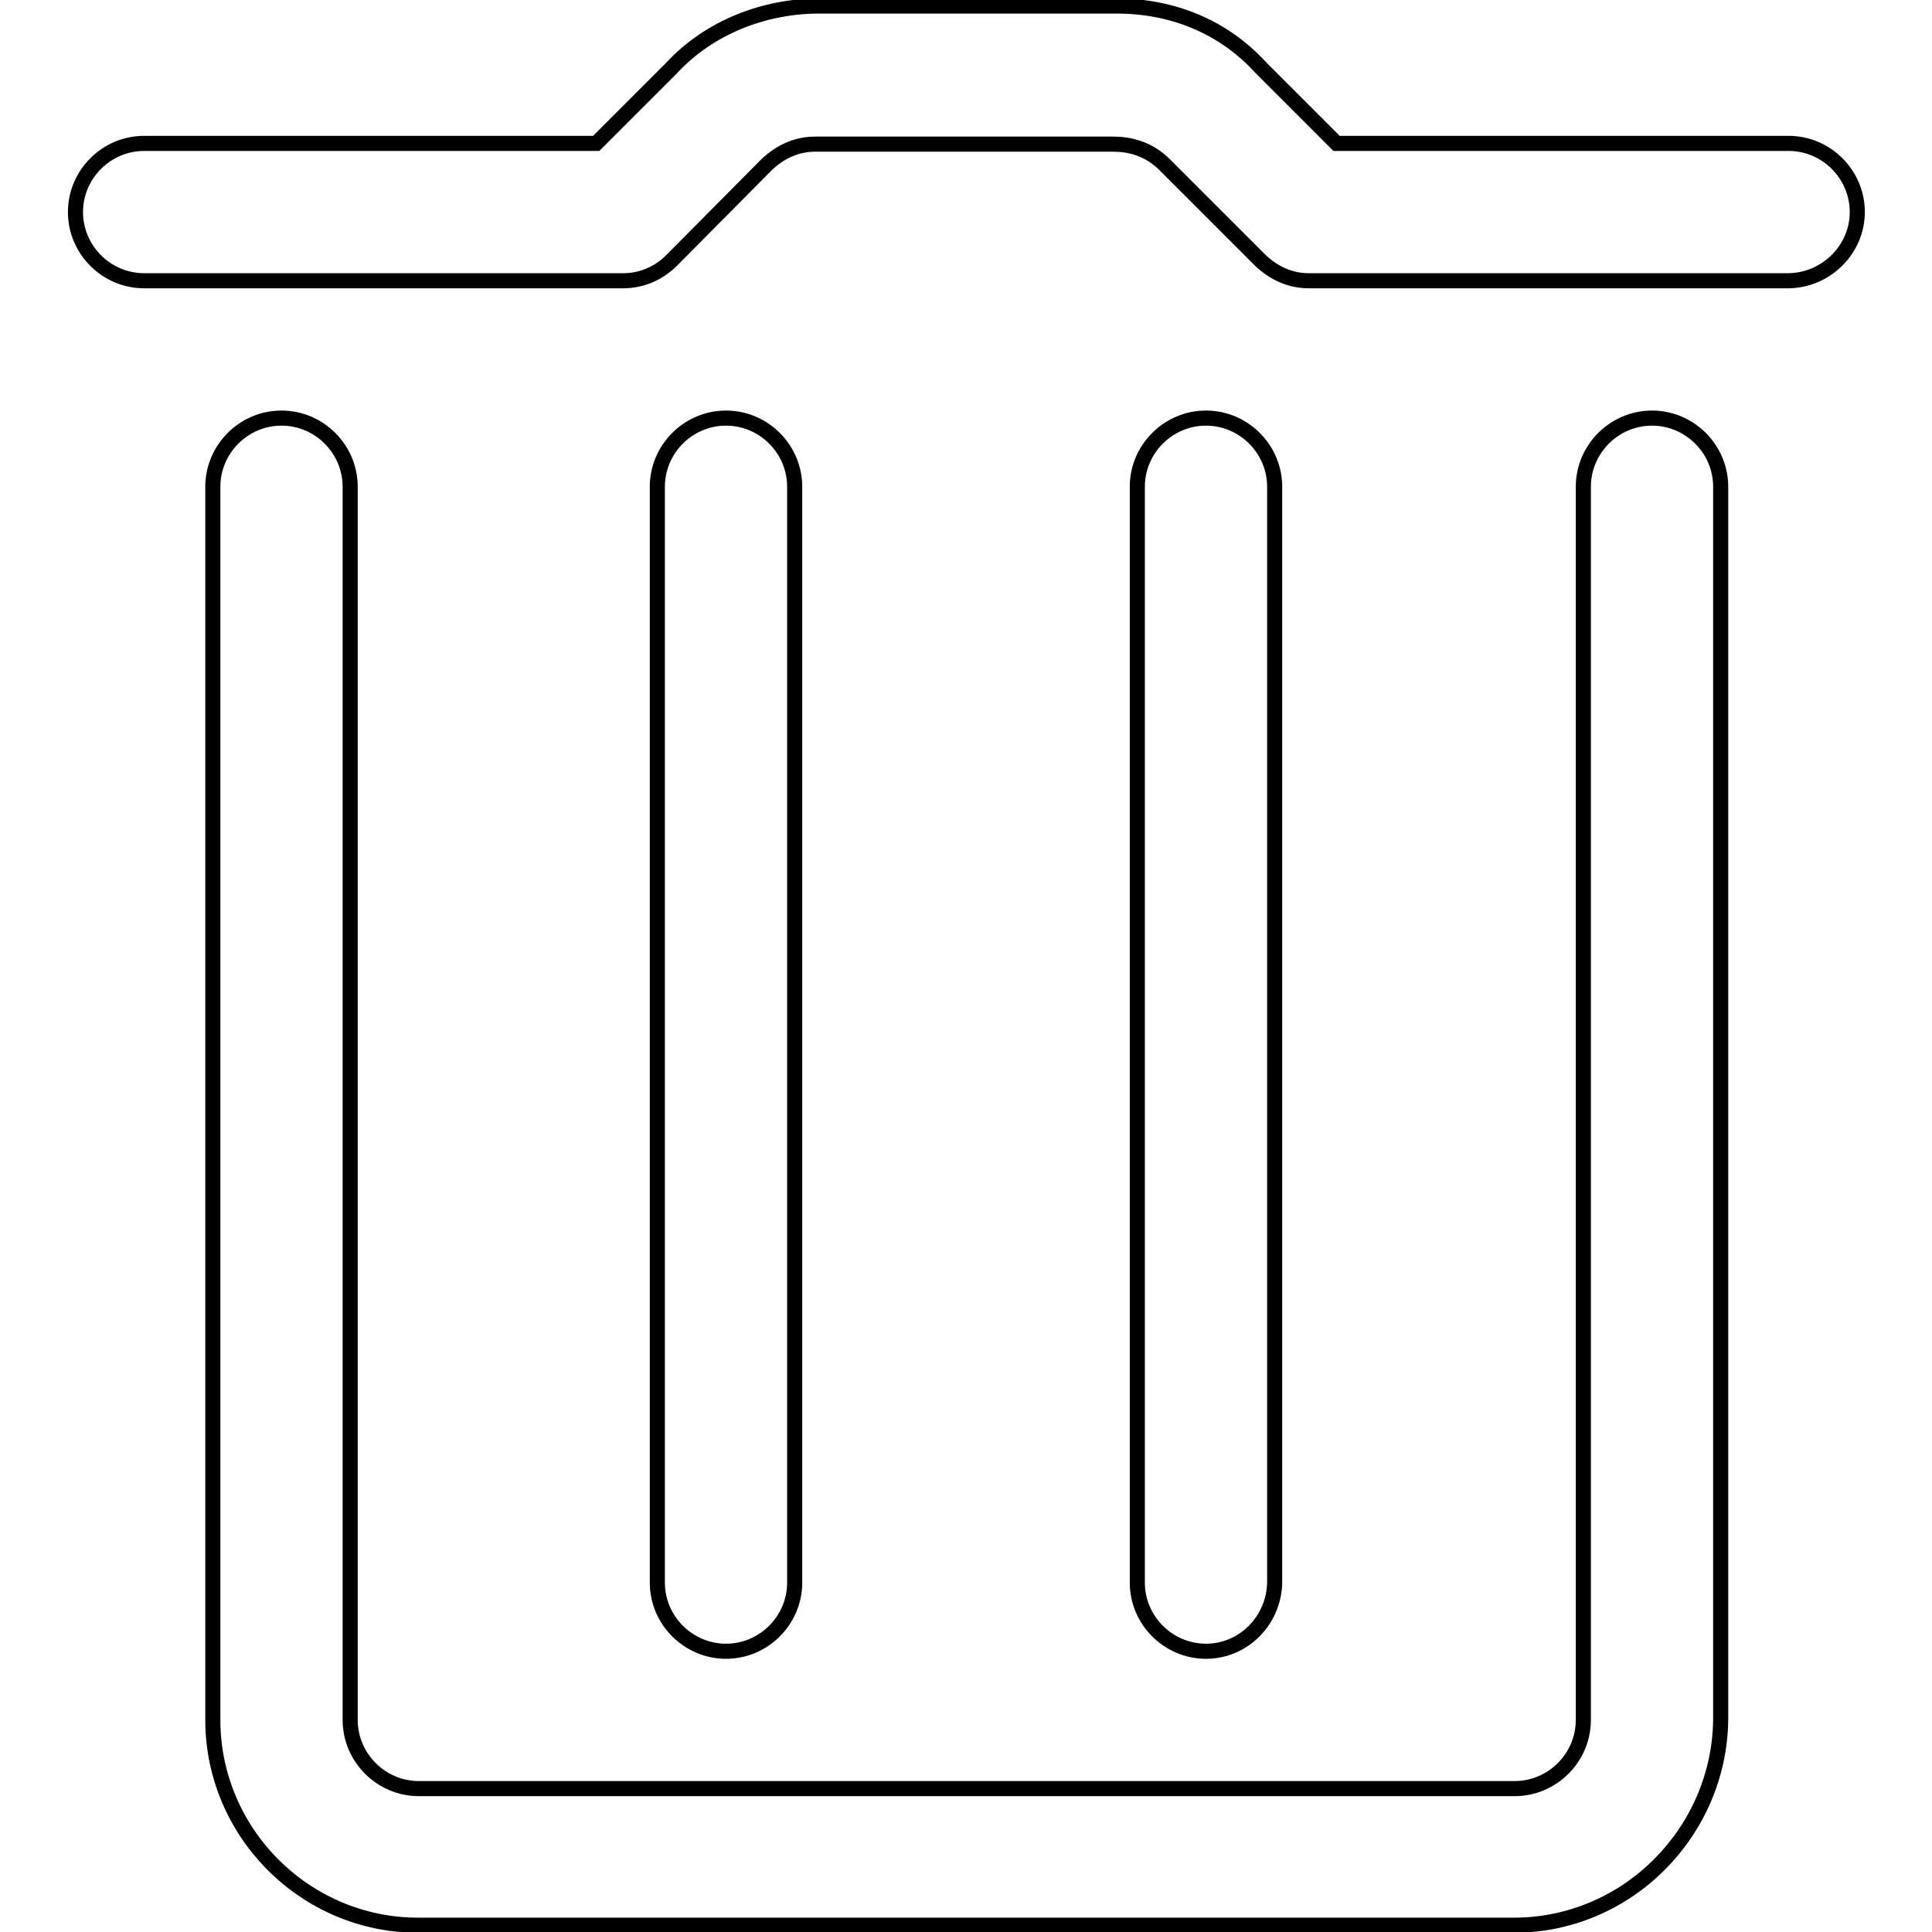
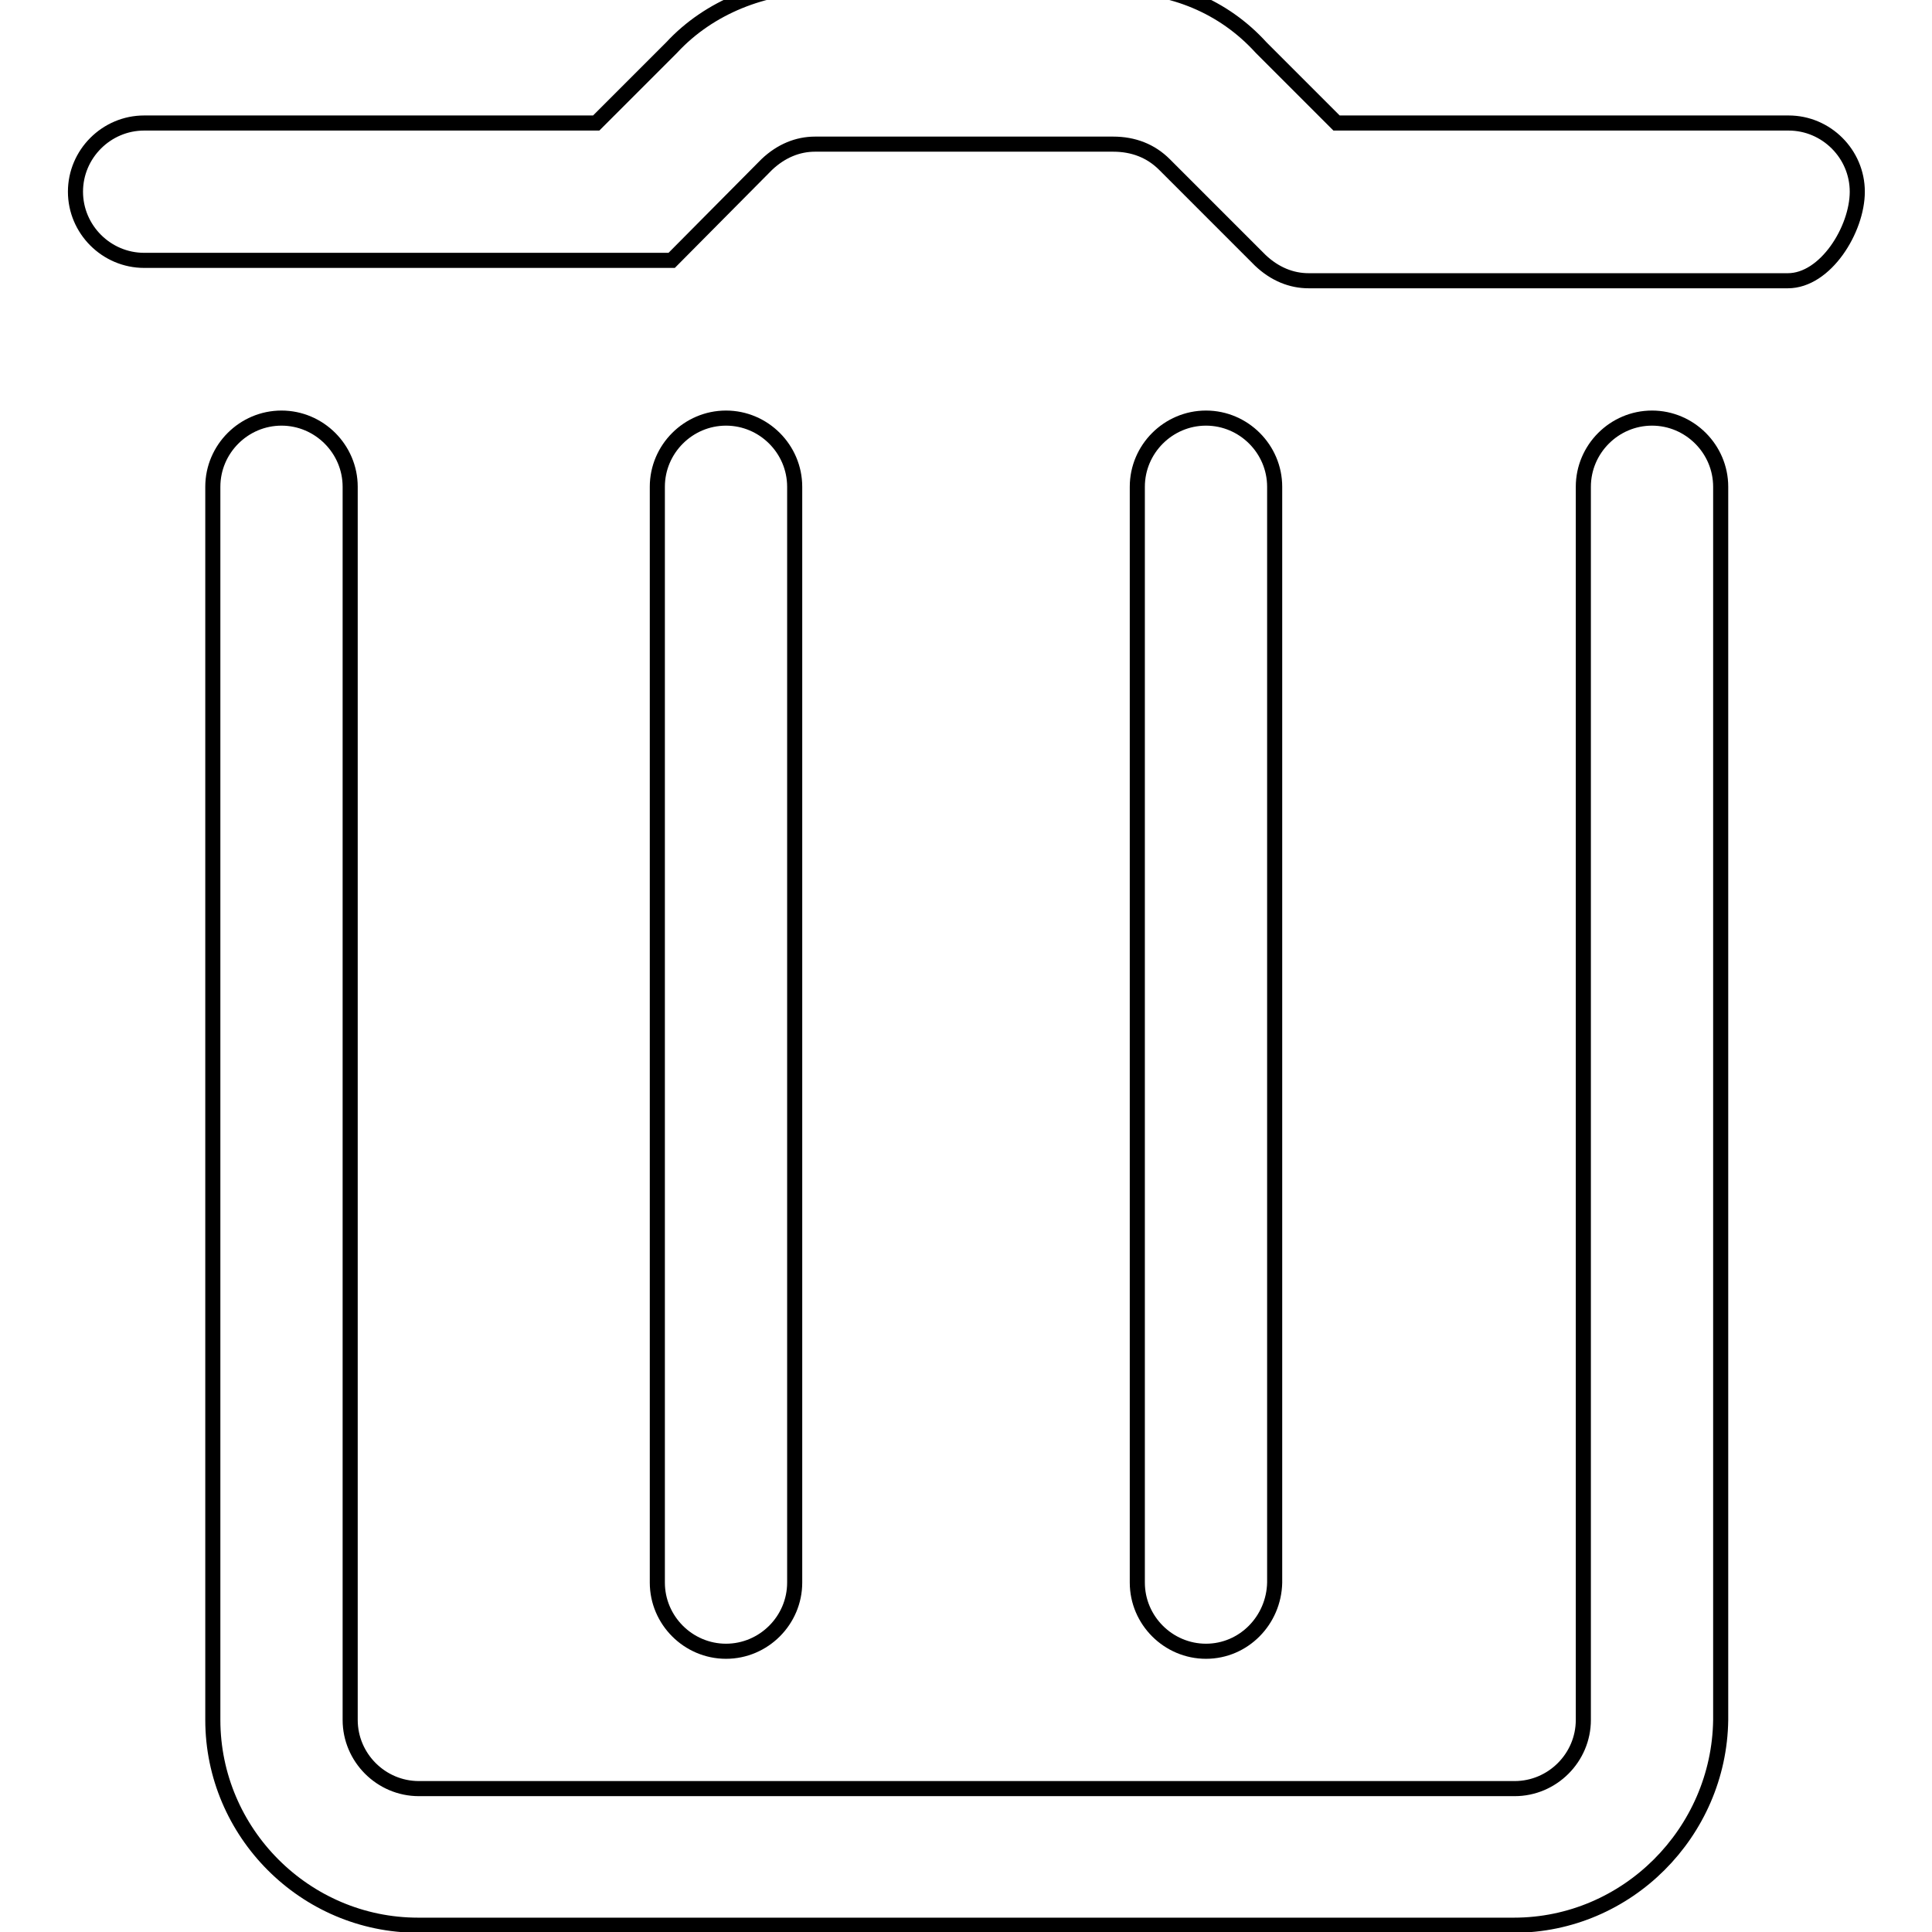
<svg xmlns="http://www.w3.org/2000/svg" version="1.1" x="0px" y="0px" viewBox="0 0 256 256" enable-background="new 0 0 256 256" xml:space="preserve">
  <g>
-     <path stroke-width="2" fill-opacity="0" stroke="#000000" d="M200.6,255.1H55.4c-15,0-27.2-12.3-27.2-27.2V64.5c0-5,4.1-9.1,9.1-9.1s9.1,4.1,9.1,9.1v163.4 c0,5,4.1,9.1,9.1,9.1h145.2c5,0,9.1-4.1,9.1-9.1V64.5c0-5,4.1-9.1,9.1-9.1c5,0,9.1,4.1,9.1,9.1v163.4 C227.8,242.8,215.6,255.1,200.6,255.1z M236.9,37.2h-63.5c-2.3,0-4.5-0.9-6.4-2.7l-12.7-12.7c-1.8-1.8-4.1-2.7-6.8-2.7H108 c-2.3,0-4.5,0.9-6.4,2.7L89,34.5c-1.8,1.8-4.1,2.7-6.4,2.7H19.1c-5,0-9.1-4.1-9.1-9.1s4.1-9.1,9.1-9.1H79l10-10 c5-5.4,12.3-8.2,19.5-8.2H148c7.3,0,14.1,2.7,19.1,8.2l10,10h59.9c5,0,9.1,4.1,9.1,9.1S241.9,37.2,236.9,37.2z M96.2,218.8 c-5,0-9.1-4.1-9.1-9.1V64.5c0-5,4.1-9.1,9.1-9.1s9.1,4.1,9.1,9.1v145.2C105.3,214.7,101.2,218.8,96.2,218.8z M159.8,218.8 c-5,0-9.1-4.1-9.1-9.1V64.5c0-5,4.1-9.1,9.1-9.1c5,0,9.1,4.1,9.1,9.1v145.2C168.8,214.7,164.8,218.8,159.8,218.8z" />
+     <path stroke-width="2" fill-opacity="0" stroke="#000000" d="M200.6,255.1H55.4c-15,0-27.2-12.3-27.2-27.2V64.5c0-5,4.1-9.1,9.1-9.1s9.1,4.1,9.1,9.1v163.4 c0,5,4.1,9.1,9.1,9.1h145.2c5,0,9.1-4.1,9.1-9.1V64.5c0-5,4.1-9.1,9.1-9.1c5,0,9.1,4.1,9.1,9.1v163.4 C227.8,242.8,215.6,255.1,200.6,255.1z M236.9,37.2h-63.5c-2.3,0-4.5-0.9-6.4-2.7l-12.7-12.7c-1.8-1.8-4.1-2.7-6.8-2.7H108 c-2.3,0-4.5,0.9-6.4,2.7L89,34.5H19.1c-5,0-9.1-4.1-9.1-9.1s4.1-9.1,9.1-9.1H79l10-10 c5-5.4,12.3-8.2,19.5-8.2H148c7.3,0,14.1,2.7,19.1,8.2l10,10h59.9c5,0,9.1,4.1,9.1,9.1S241.9,37.2,236.9,37.2z M96.2,218.8 c-5,0-9.1-4.1-9.1-9.1V64.5c0-5,4.1-9.1,9.1-9.1s9.1,4.1,9.1,9.1v145.2C105.3,214.7,101.2,218.8,96.2,218.8z M159.8,218.8 c-5,0-9.1-4.1-9.1-9.1V64.5c0-5,4.1-9.1,9.1-9.1c5,0,9.1,4.1,9.1,9.1v145.2C168.8,214.7,164.8,218.8,159.8,218.8z" />
  </g>
</svg>